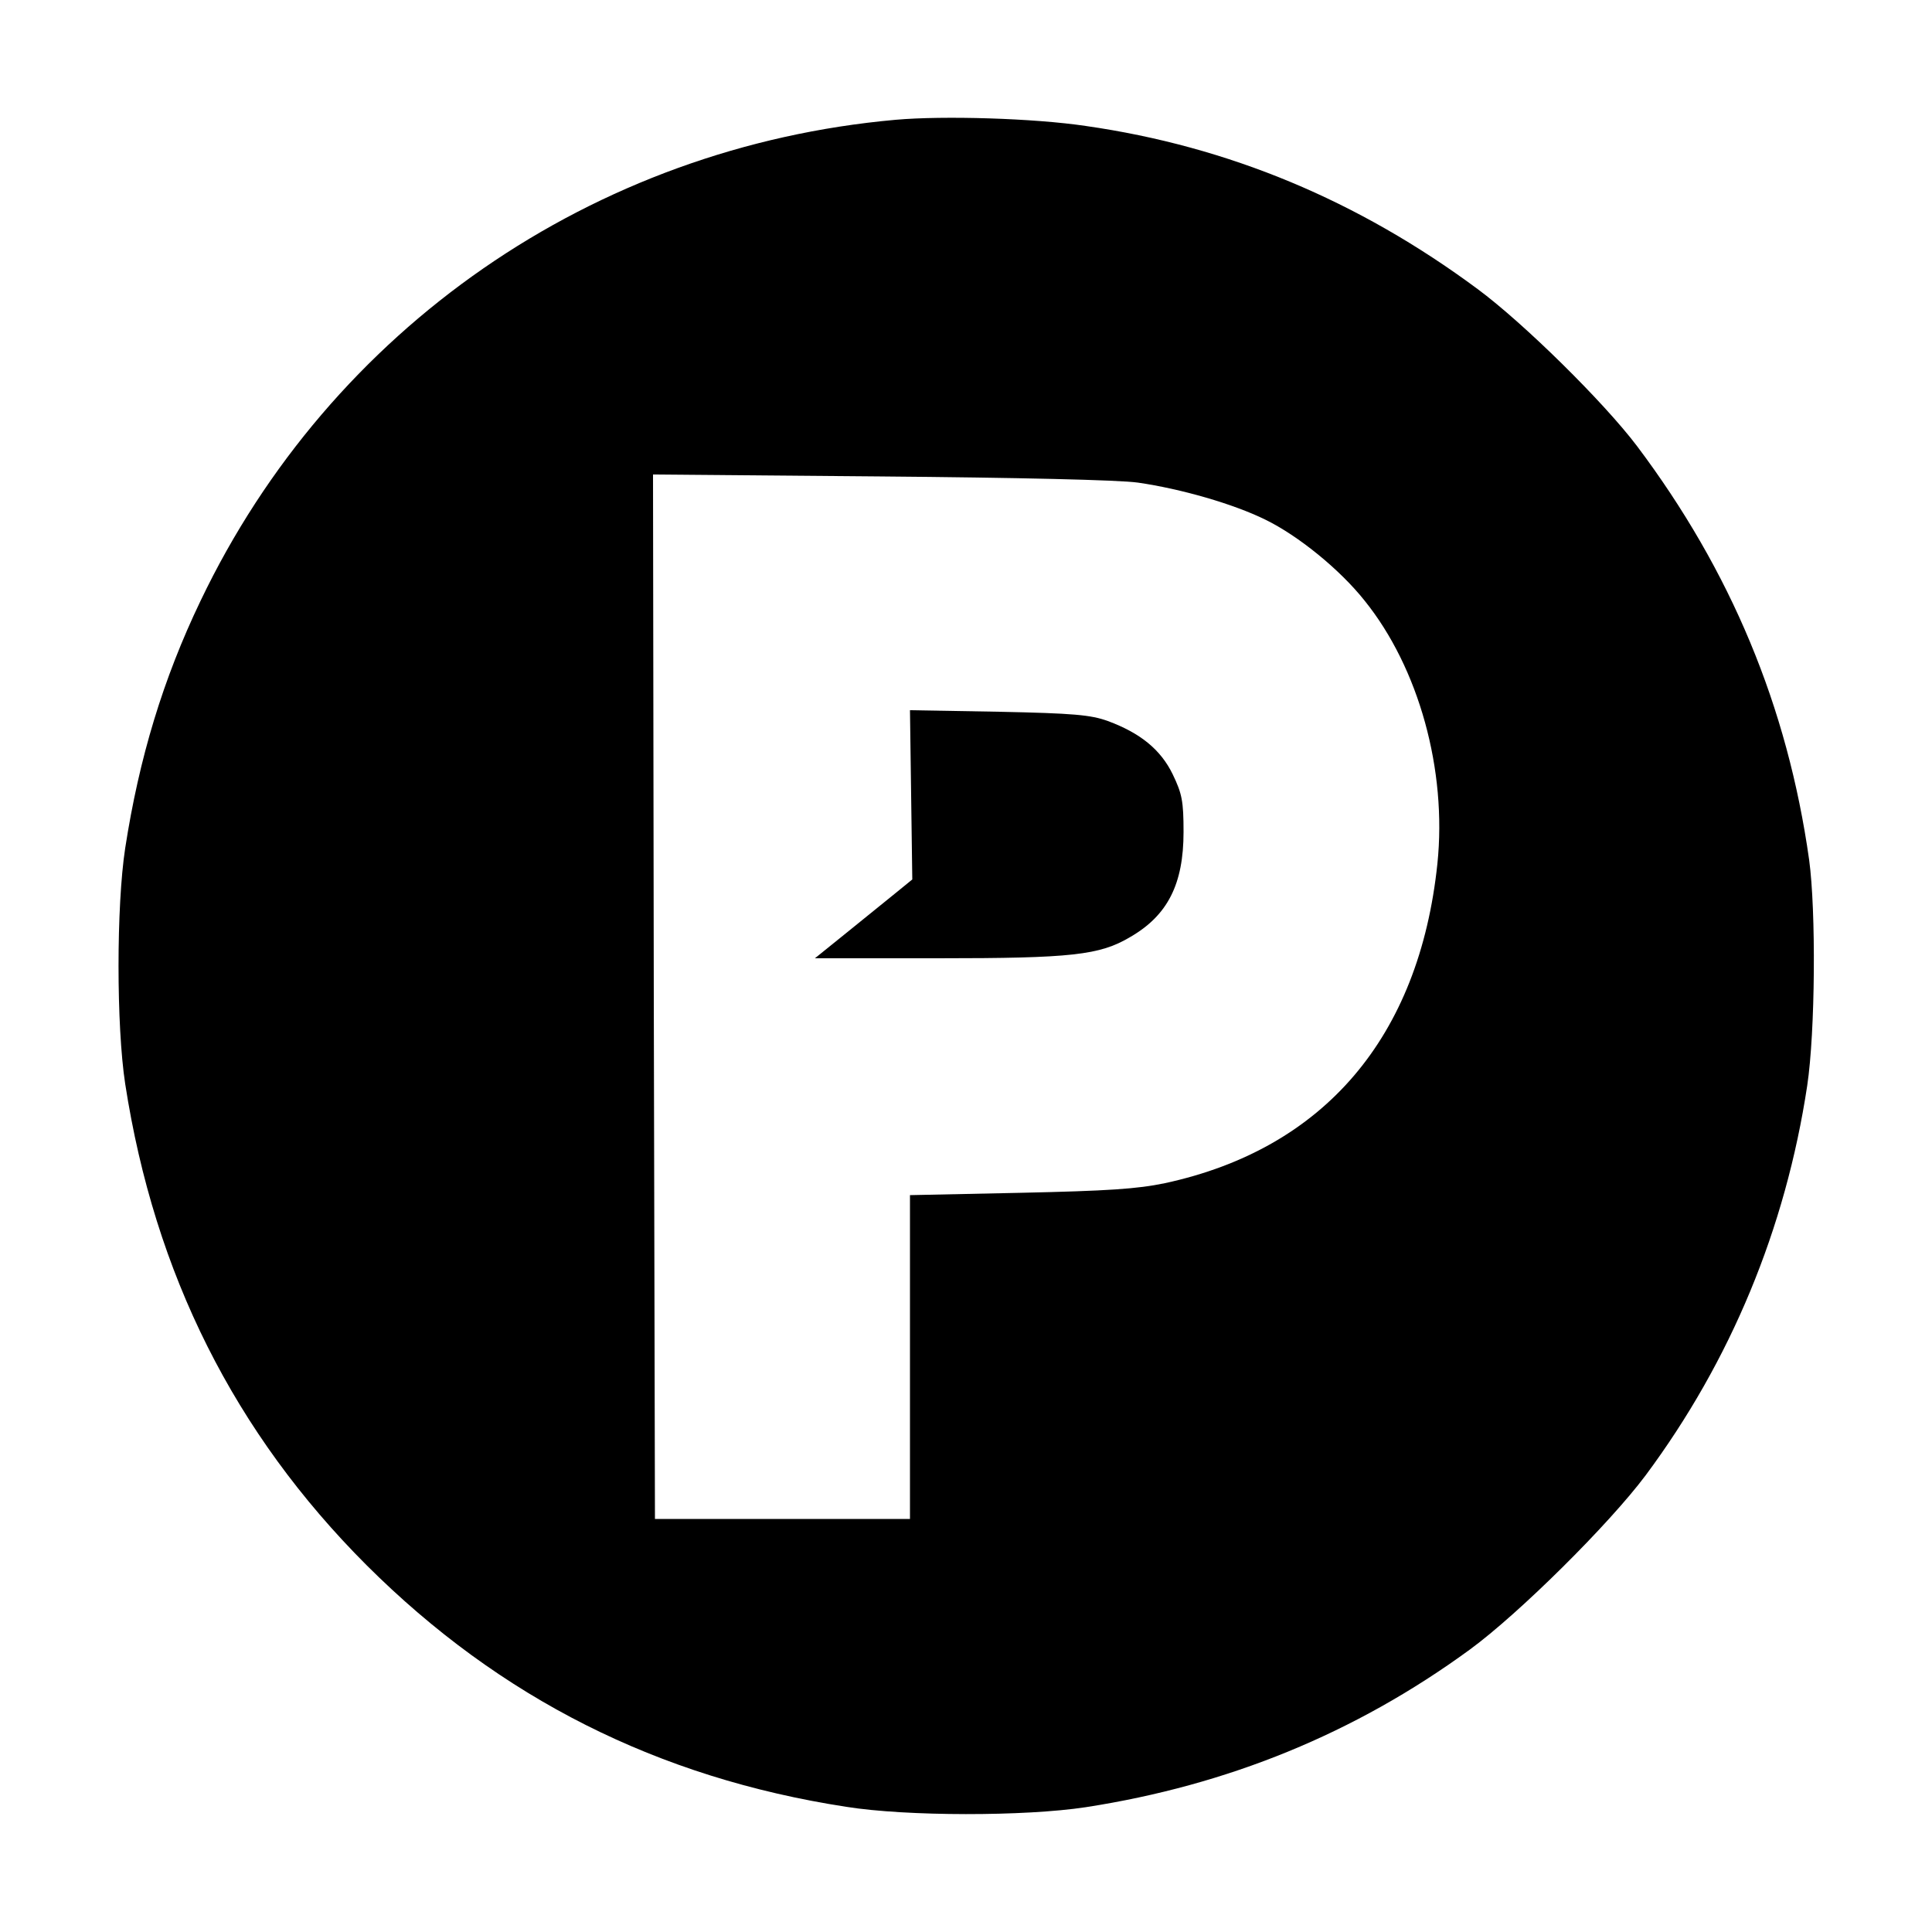
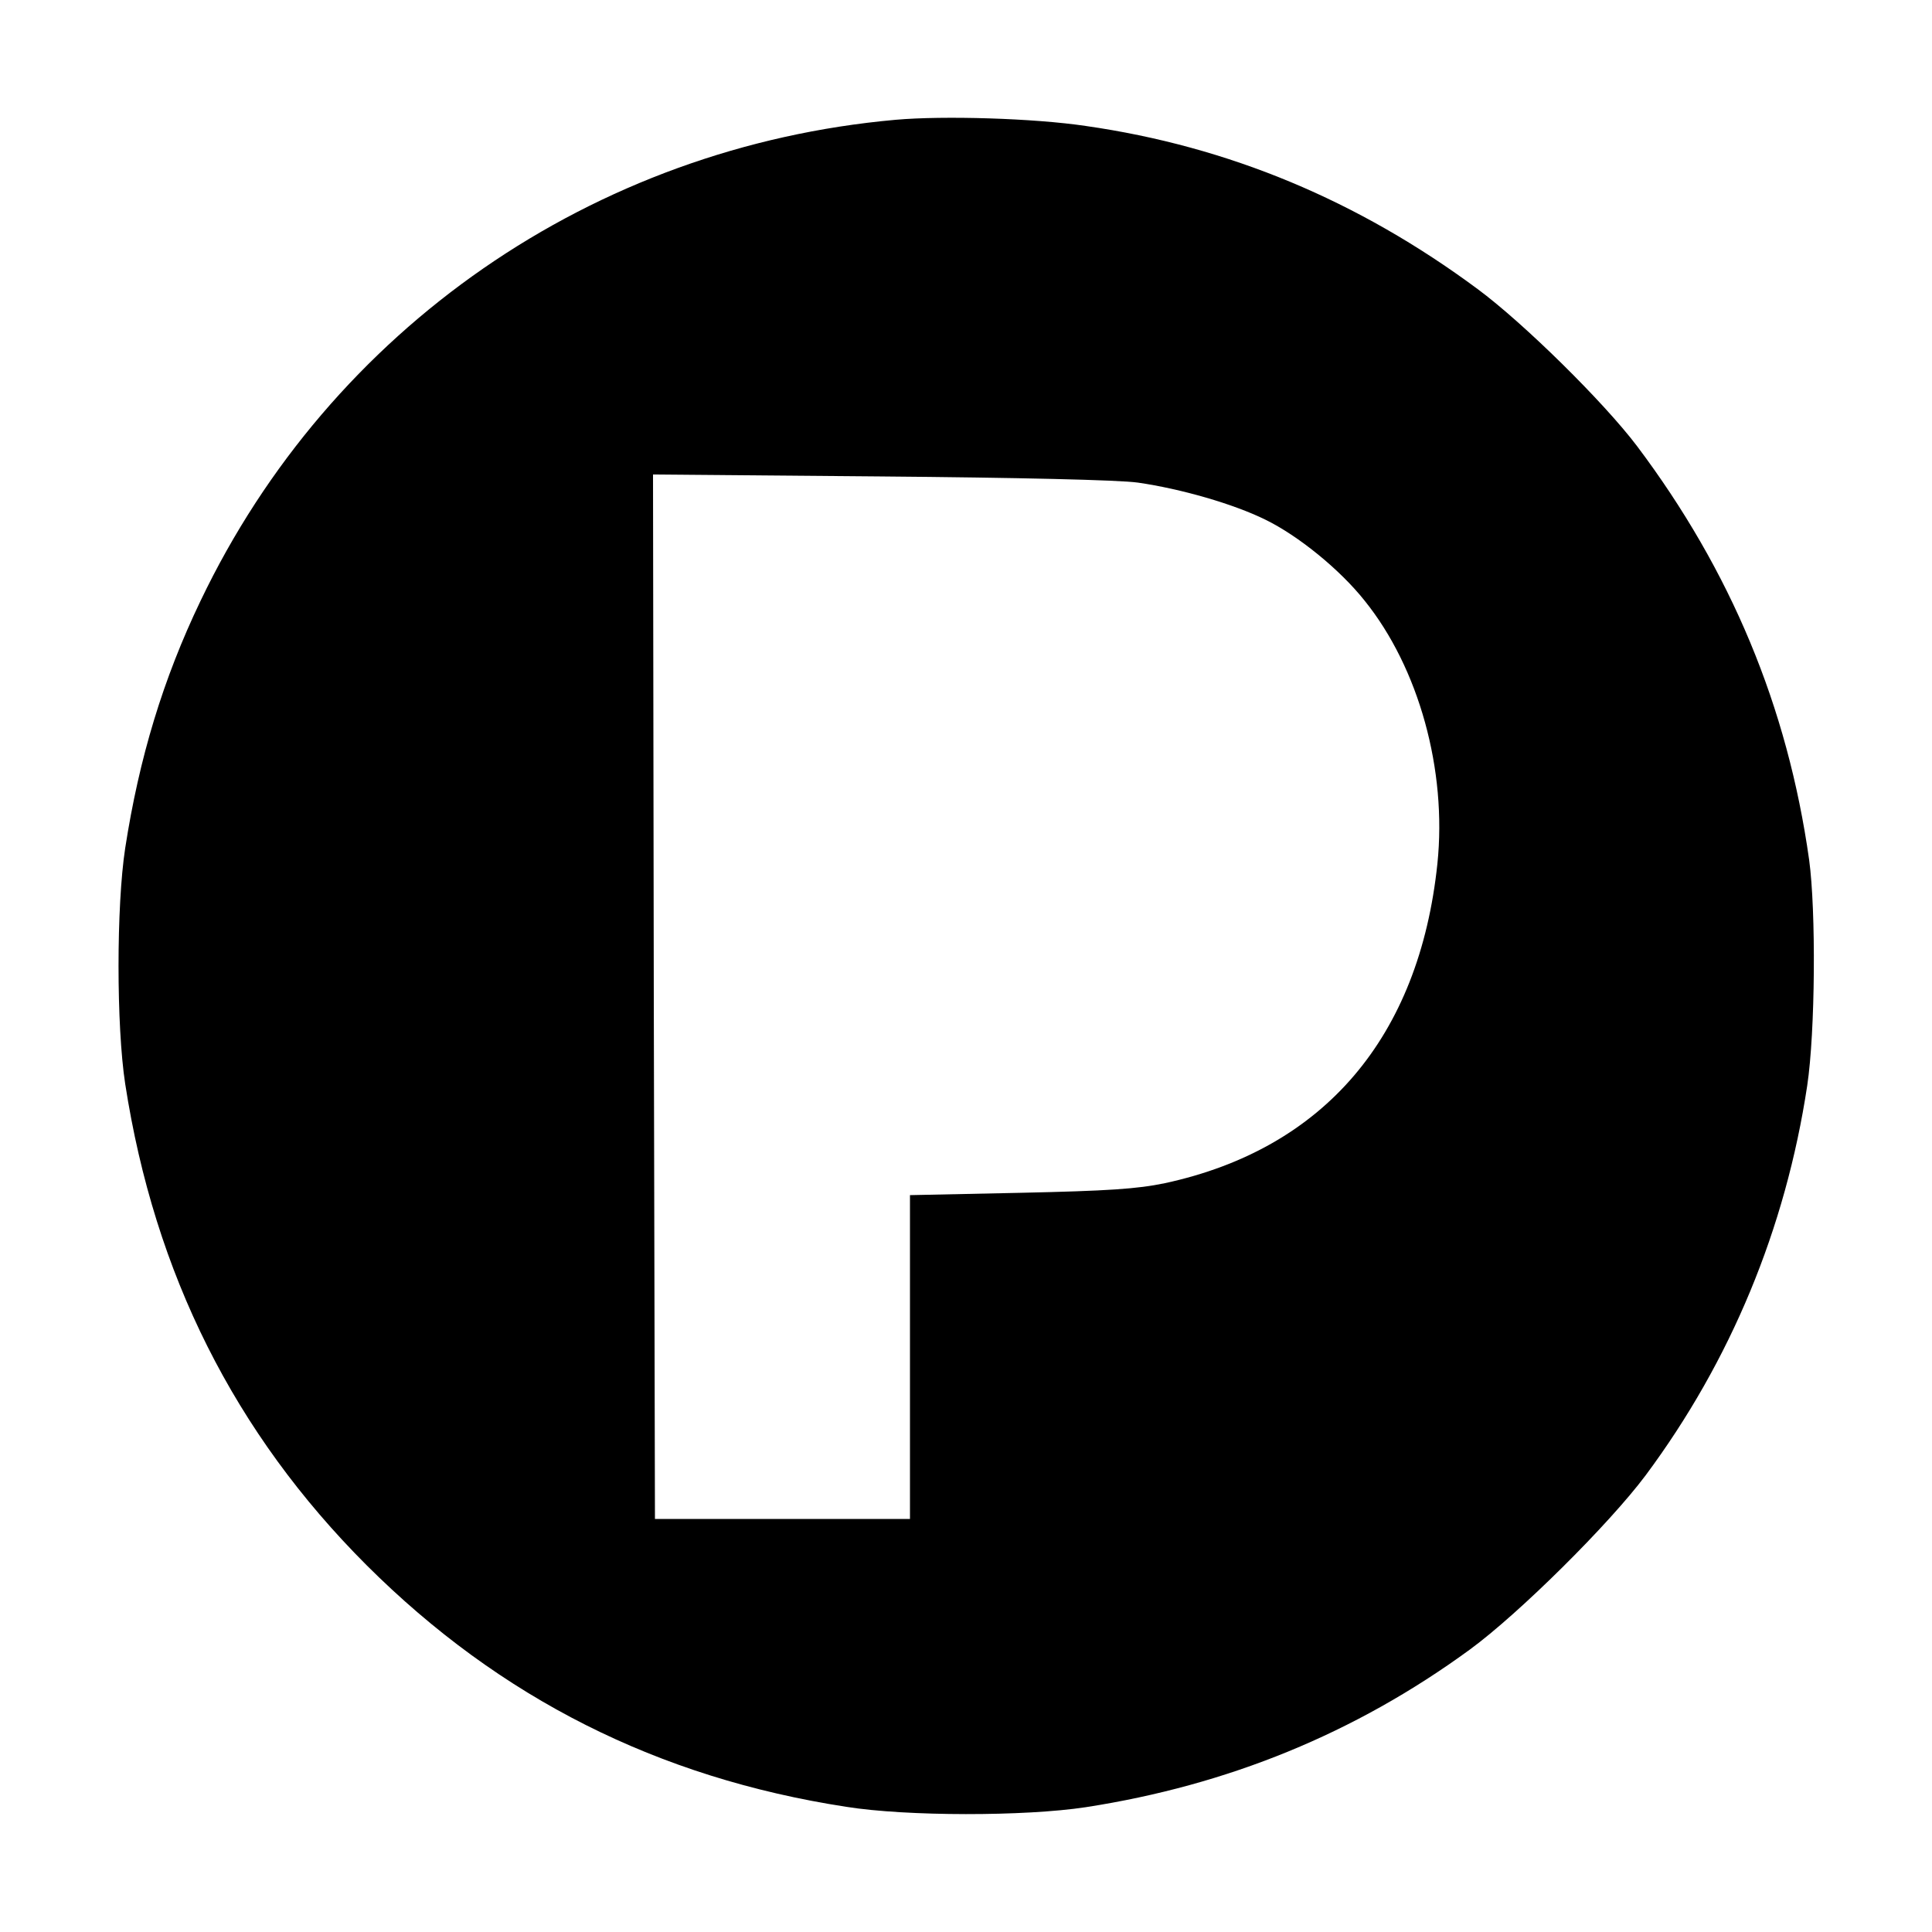
<svg xmlns="http://www.w3.org/2000/svg" version="1.0" width="500pt" height="500pt" viewBox="0 0 500 500" preserveAspectRatio="xMidYMid meet">
  <g transform="translate(0,500) scale(0.1,-0.1)" fill="#000000" stroke="none">
    <path d="M2318 4690 c-783 -70 -1462 -540 -1799 -1245 -97 -202 -159 -407 -195 -640 -23 -150 -23 -460 0 -610 76 -492 283 -904 625 -1246 345 -344 754 -550 1241 -625 157 -25 462 -25 620 -1 368 57 697 191 994 408 127 93 360 324 455 451 220 296 362 638 418 1008 21 140 23 453 5 585 -56 397 -203 748 -445 1070 -86 114 -294 319 -413 407 -309 229 -644 369 -1014 422 -134 20 -368 27 -492 16z m627 -939 c111 -16 247 -55 330 -96 84 -41 192 -128 257 -210 140 -174 213 -438 188 -680 -47 -449 -293 -738 -705 -827 -72 -15 -147 -20 -375 -25 l-285 -6 0 -419 0 -419 -330 0 -330 0 -3 1352 -2 1351 587 -5 c354 -3 620 -9 668 -16z" />
-     <path d="M2358 2943 l3 -219 -38 -31 c-21 -17 -78 -63 -126 -102 l-88 -71 318 0 c347 0 419 8 498 55 97 56 138 137 138 272 0 80 -4 99 -28 149 -31 64 -84 107 -168 138 -44 16 -89 20 -282 24 l-230 4 3 -219z" />
  </g>
</svg>